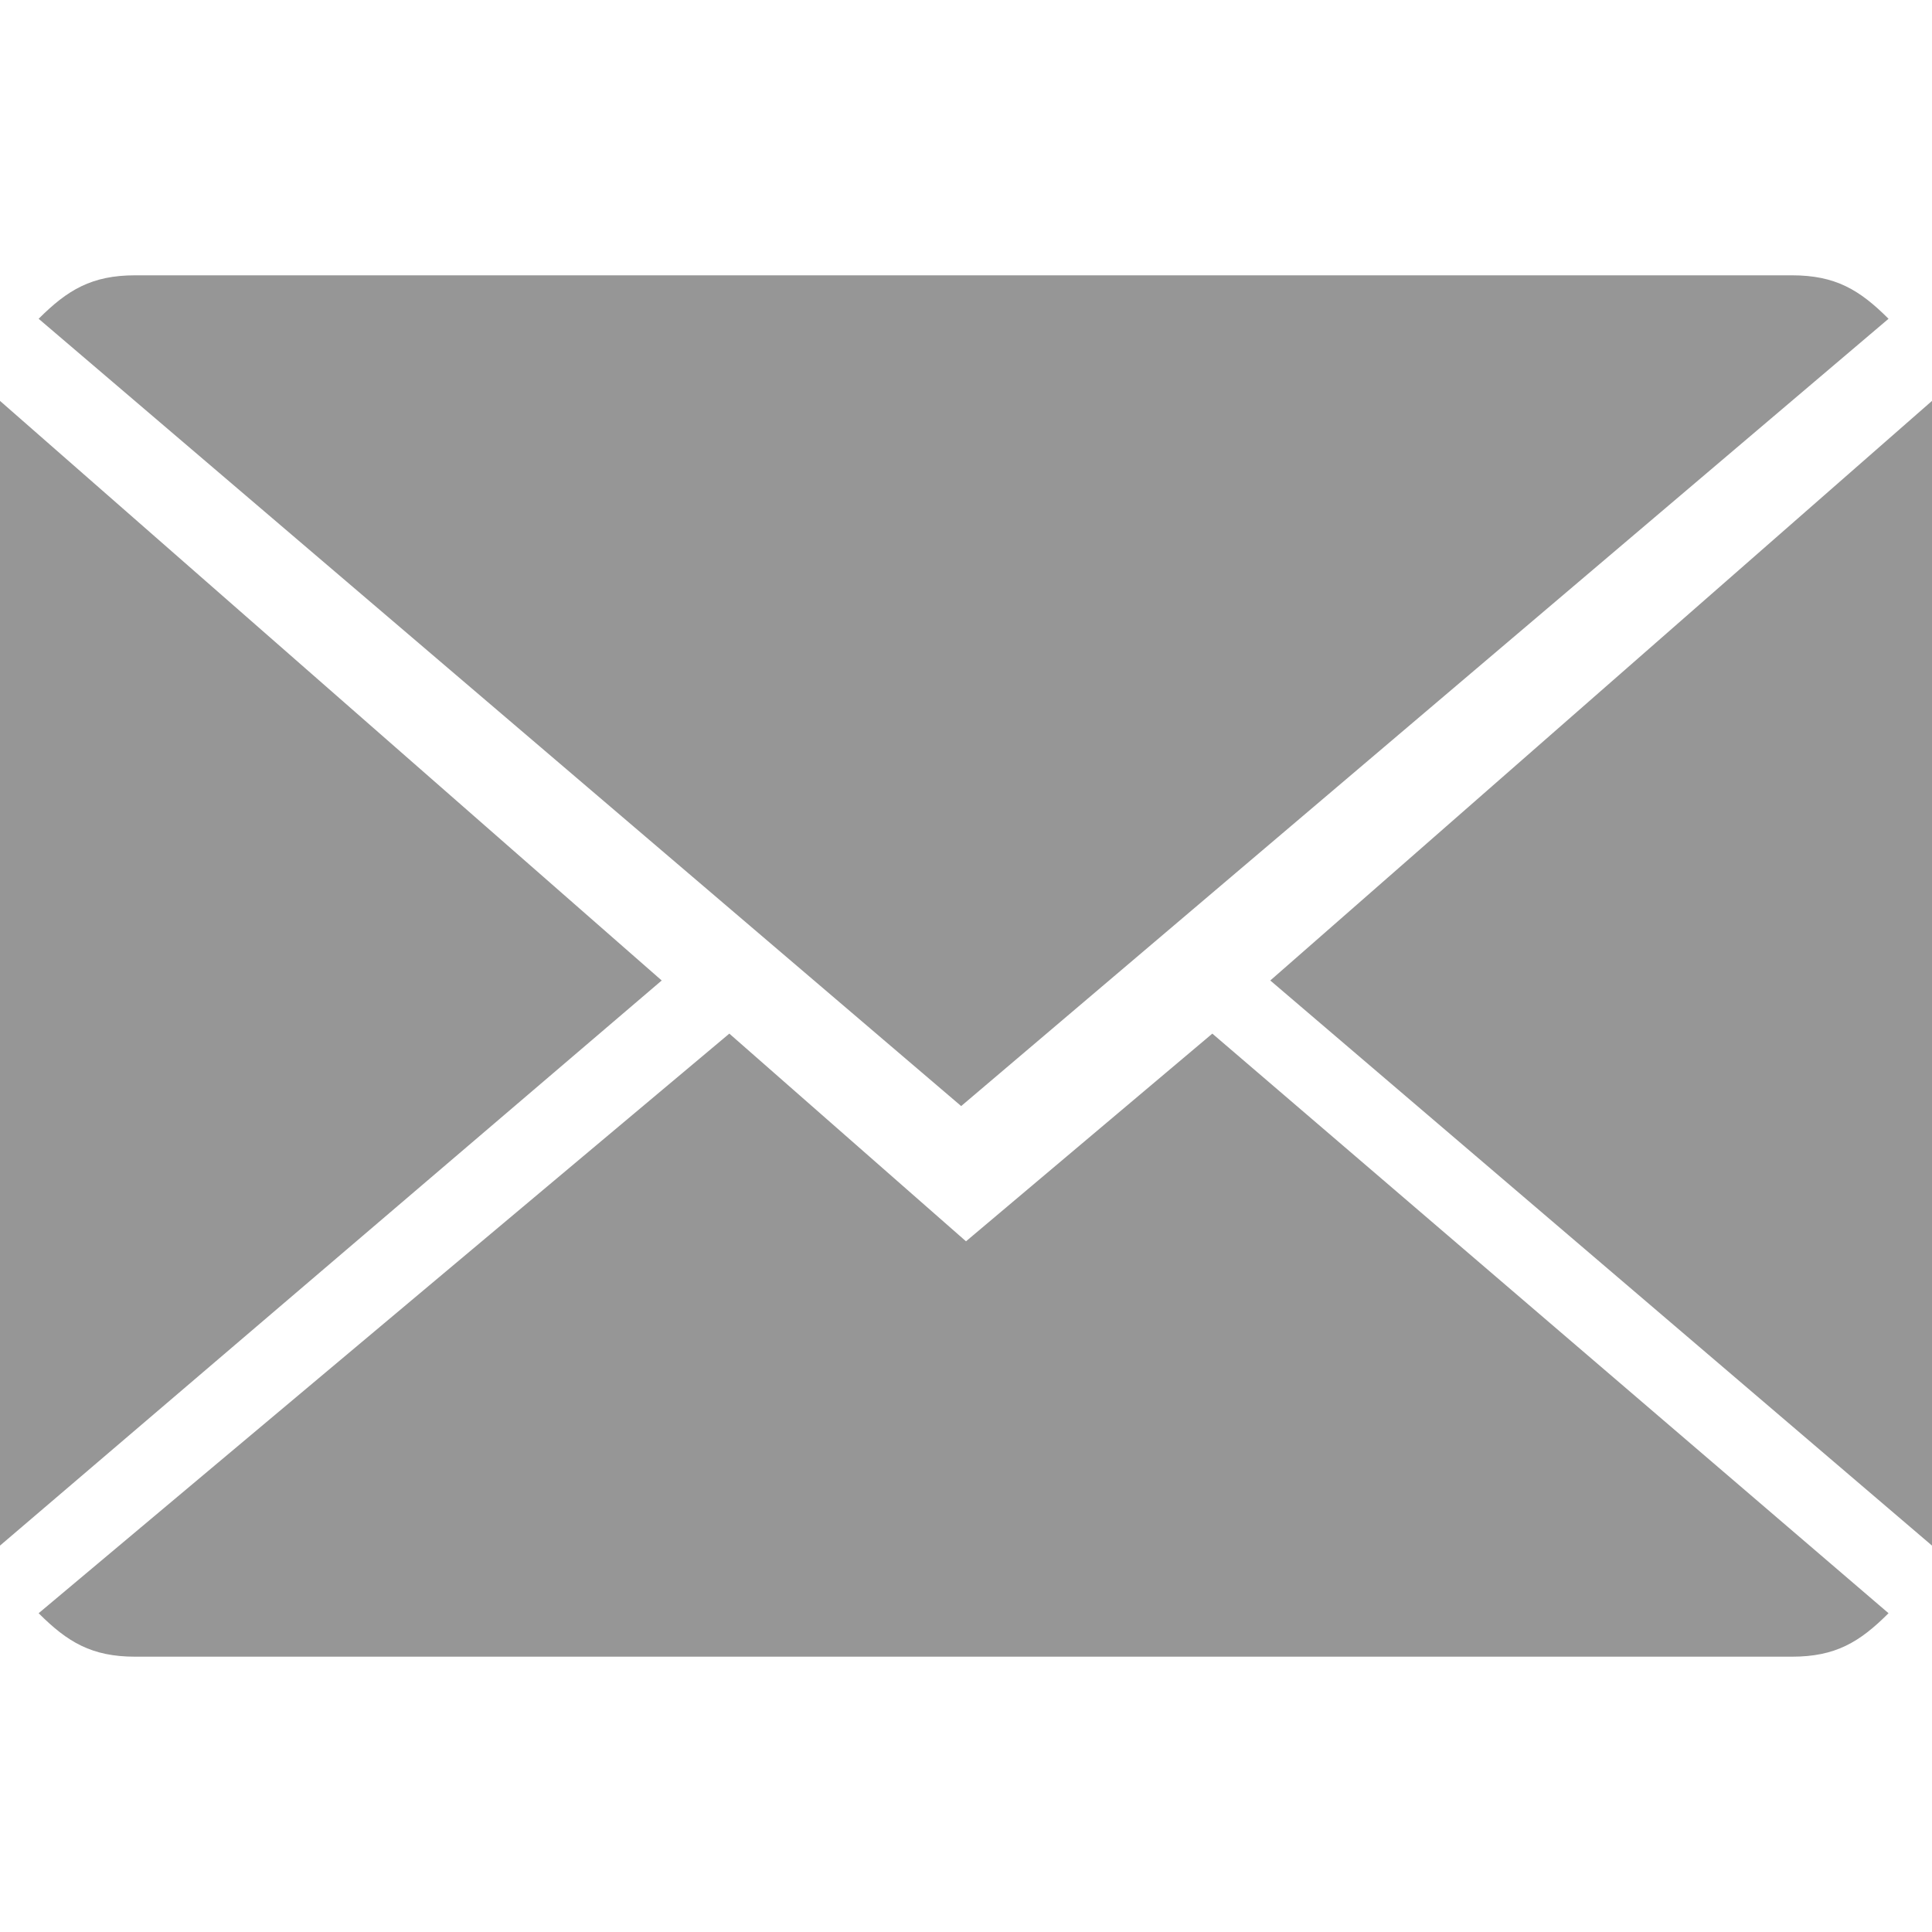
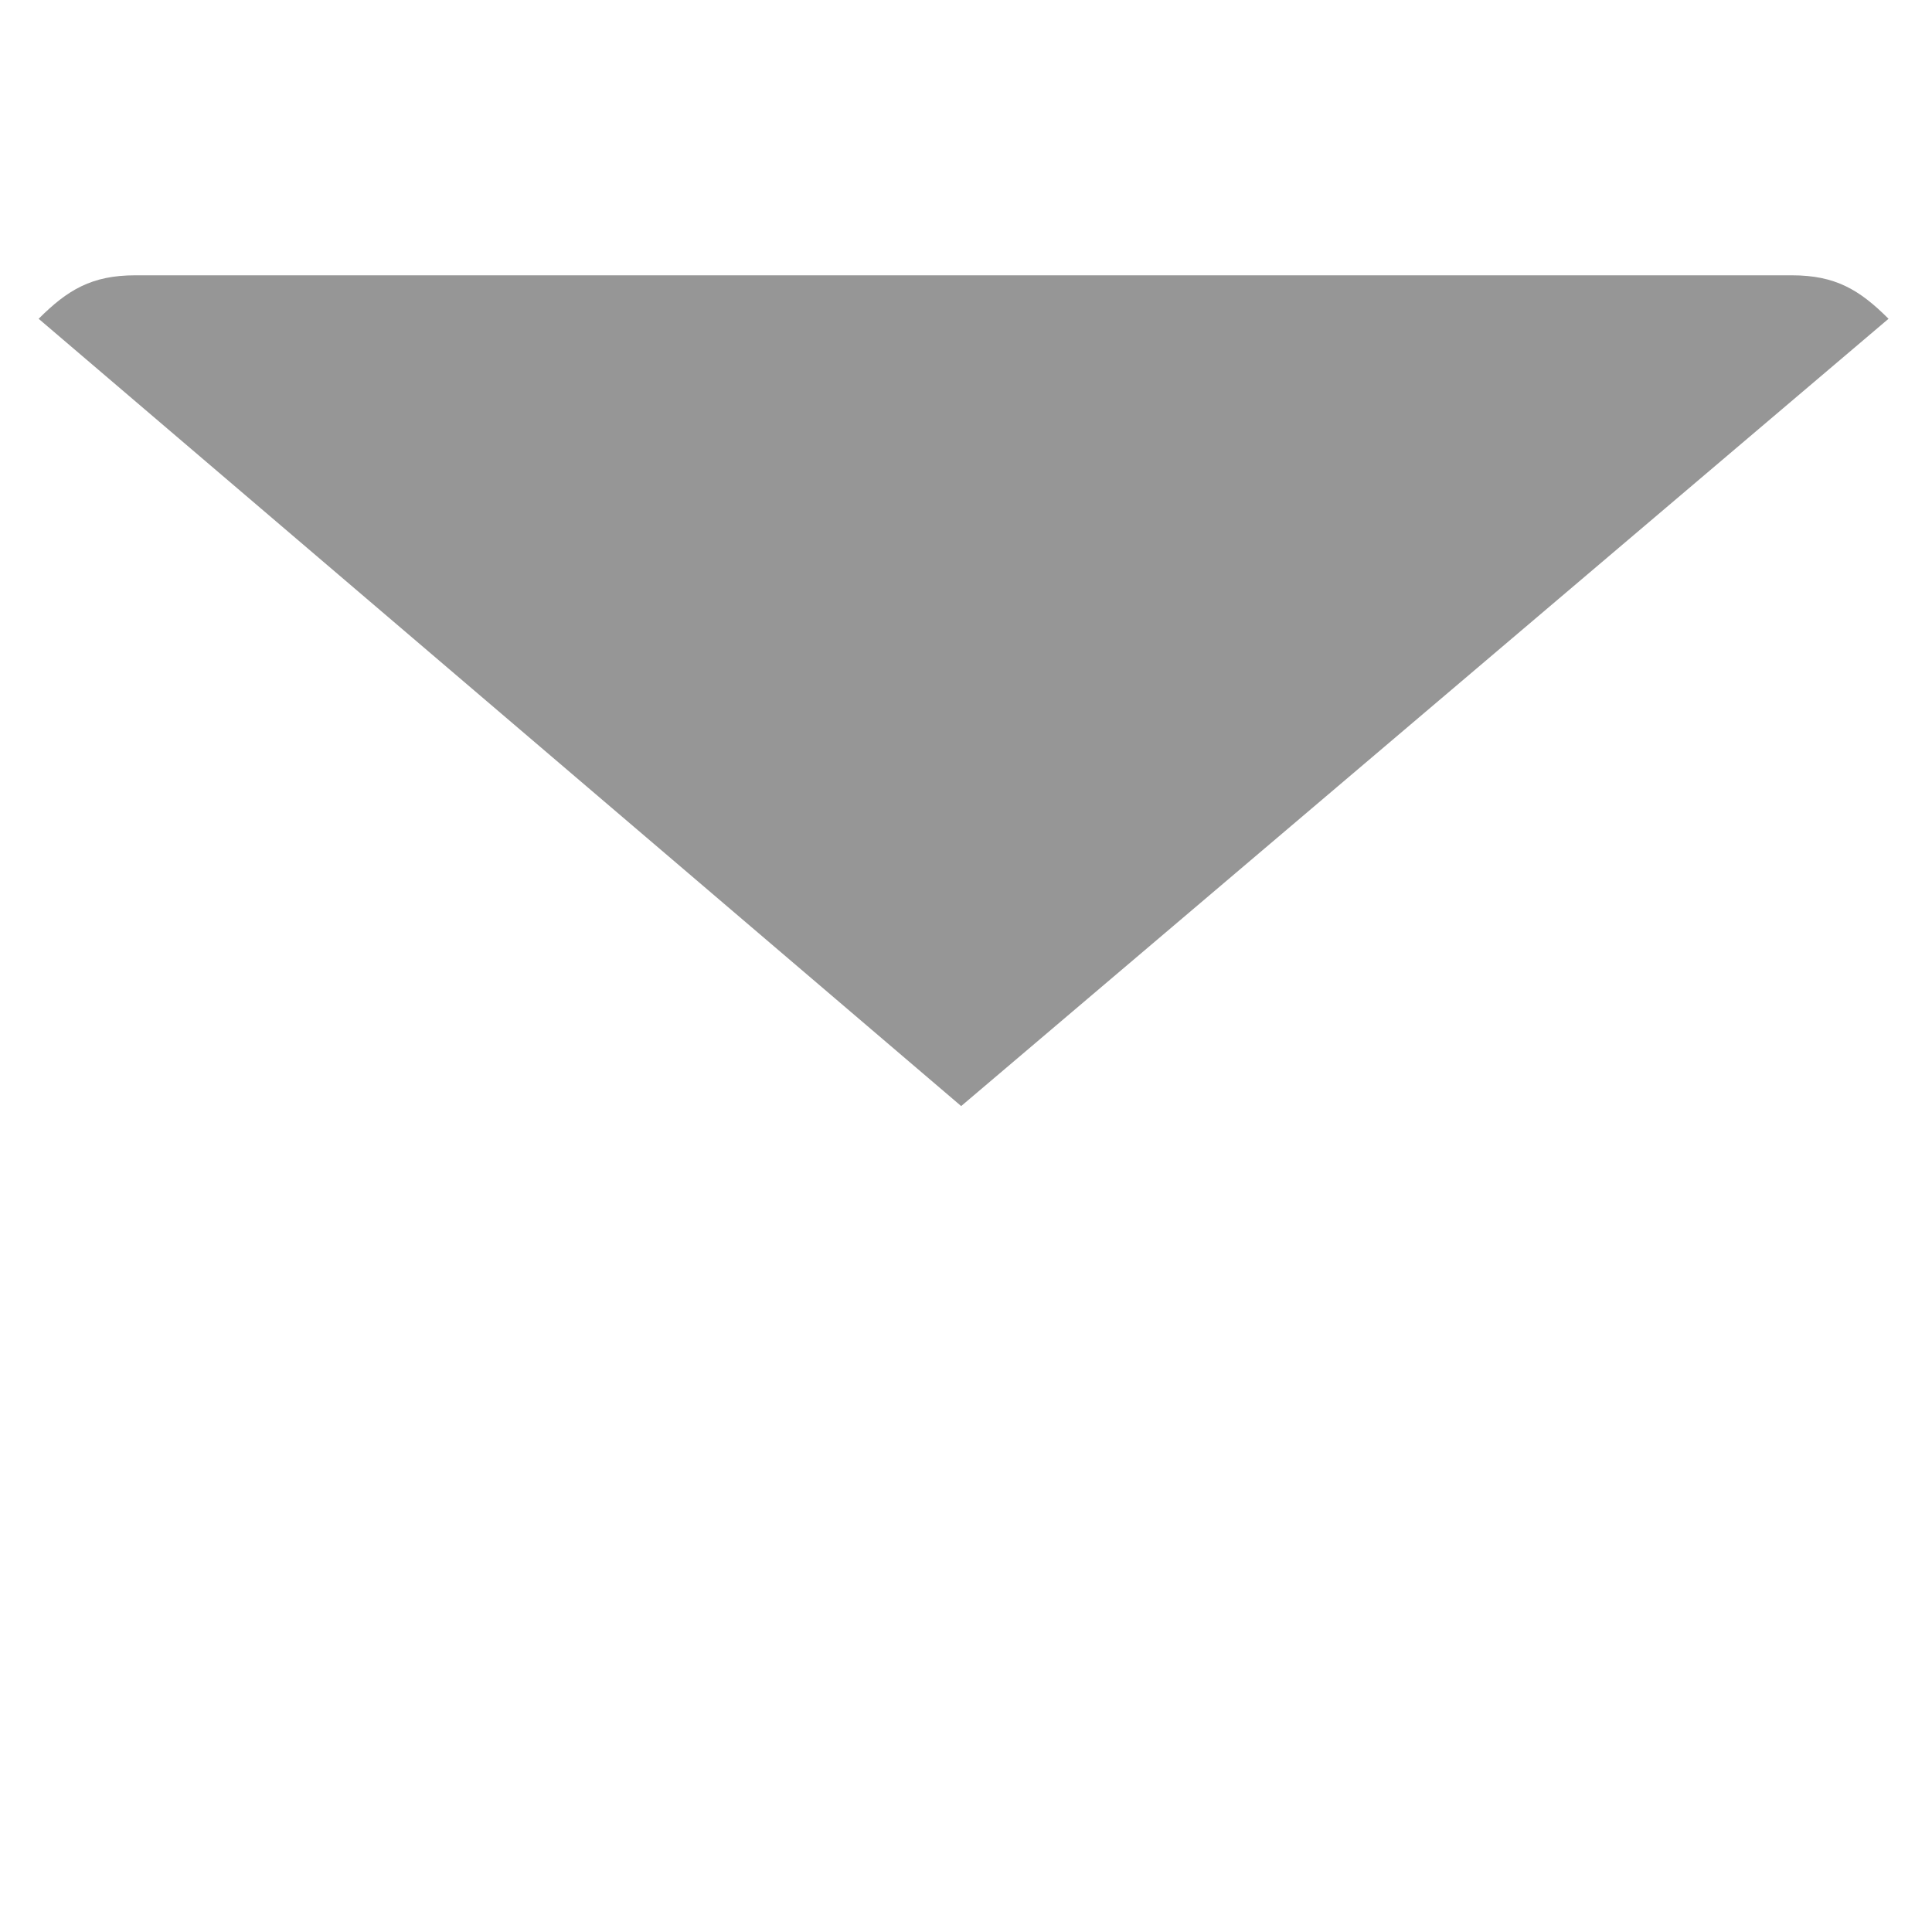
<svg xmlns="http://www.w3.org/2000/svg" version="1.1" id="Capa_1" x="0px" y="0px" viewBox="-305 6 40 40" style="enable-background:new -305 6 40 40;" xml:space="preserve">
  <style type="text/css">
	.st0{fill:#969696;}
</style>
  <g>
    <g>
-       <path class="st0" d="M-285,31.7l-4.9-4.3l-14.3,12c0.6,0.6,1.1,0.9,2,0.9h34.3c0.9,0,1.4-0.3,2-0.9l-14-12L-285,31.7z" />
      <path class="st0" d="M-265.9,12.6c-0.6-0.6-1.1-0.9-2-0.9h-34.3c-0.9,0-1.4,0.3-2,0.9l19.1,16.3L-265.9,12.6z" />
-       <polygon class="st0" points="-305,14.3 -305,38 -291.3,26.3   " />
-       <polygon class="st0" points="-278.7,26.3 -265,38 -265,14.3   " />
    </g>
  </g>
</svg>